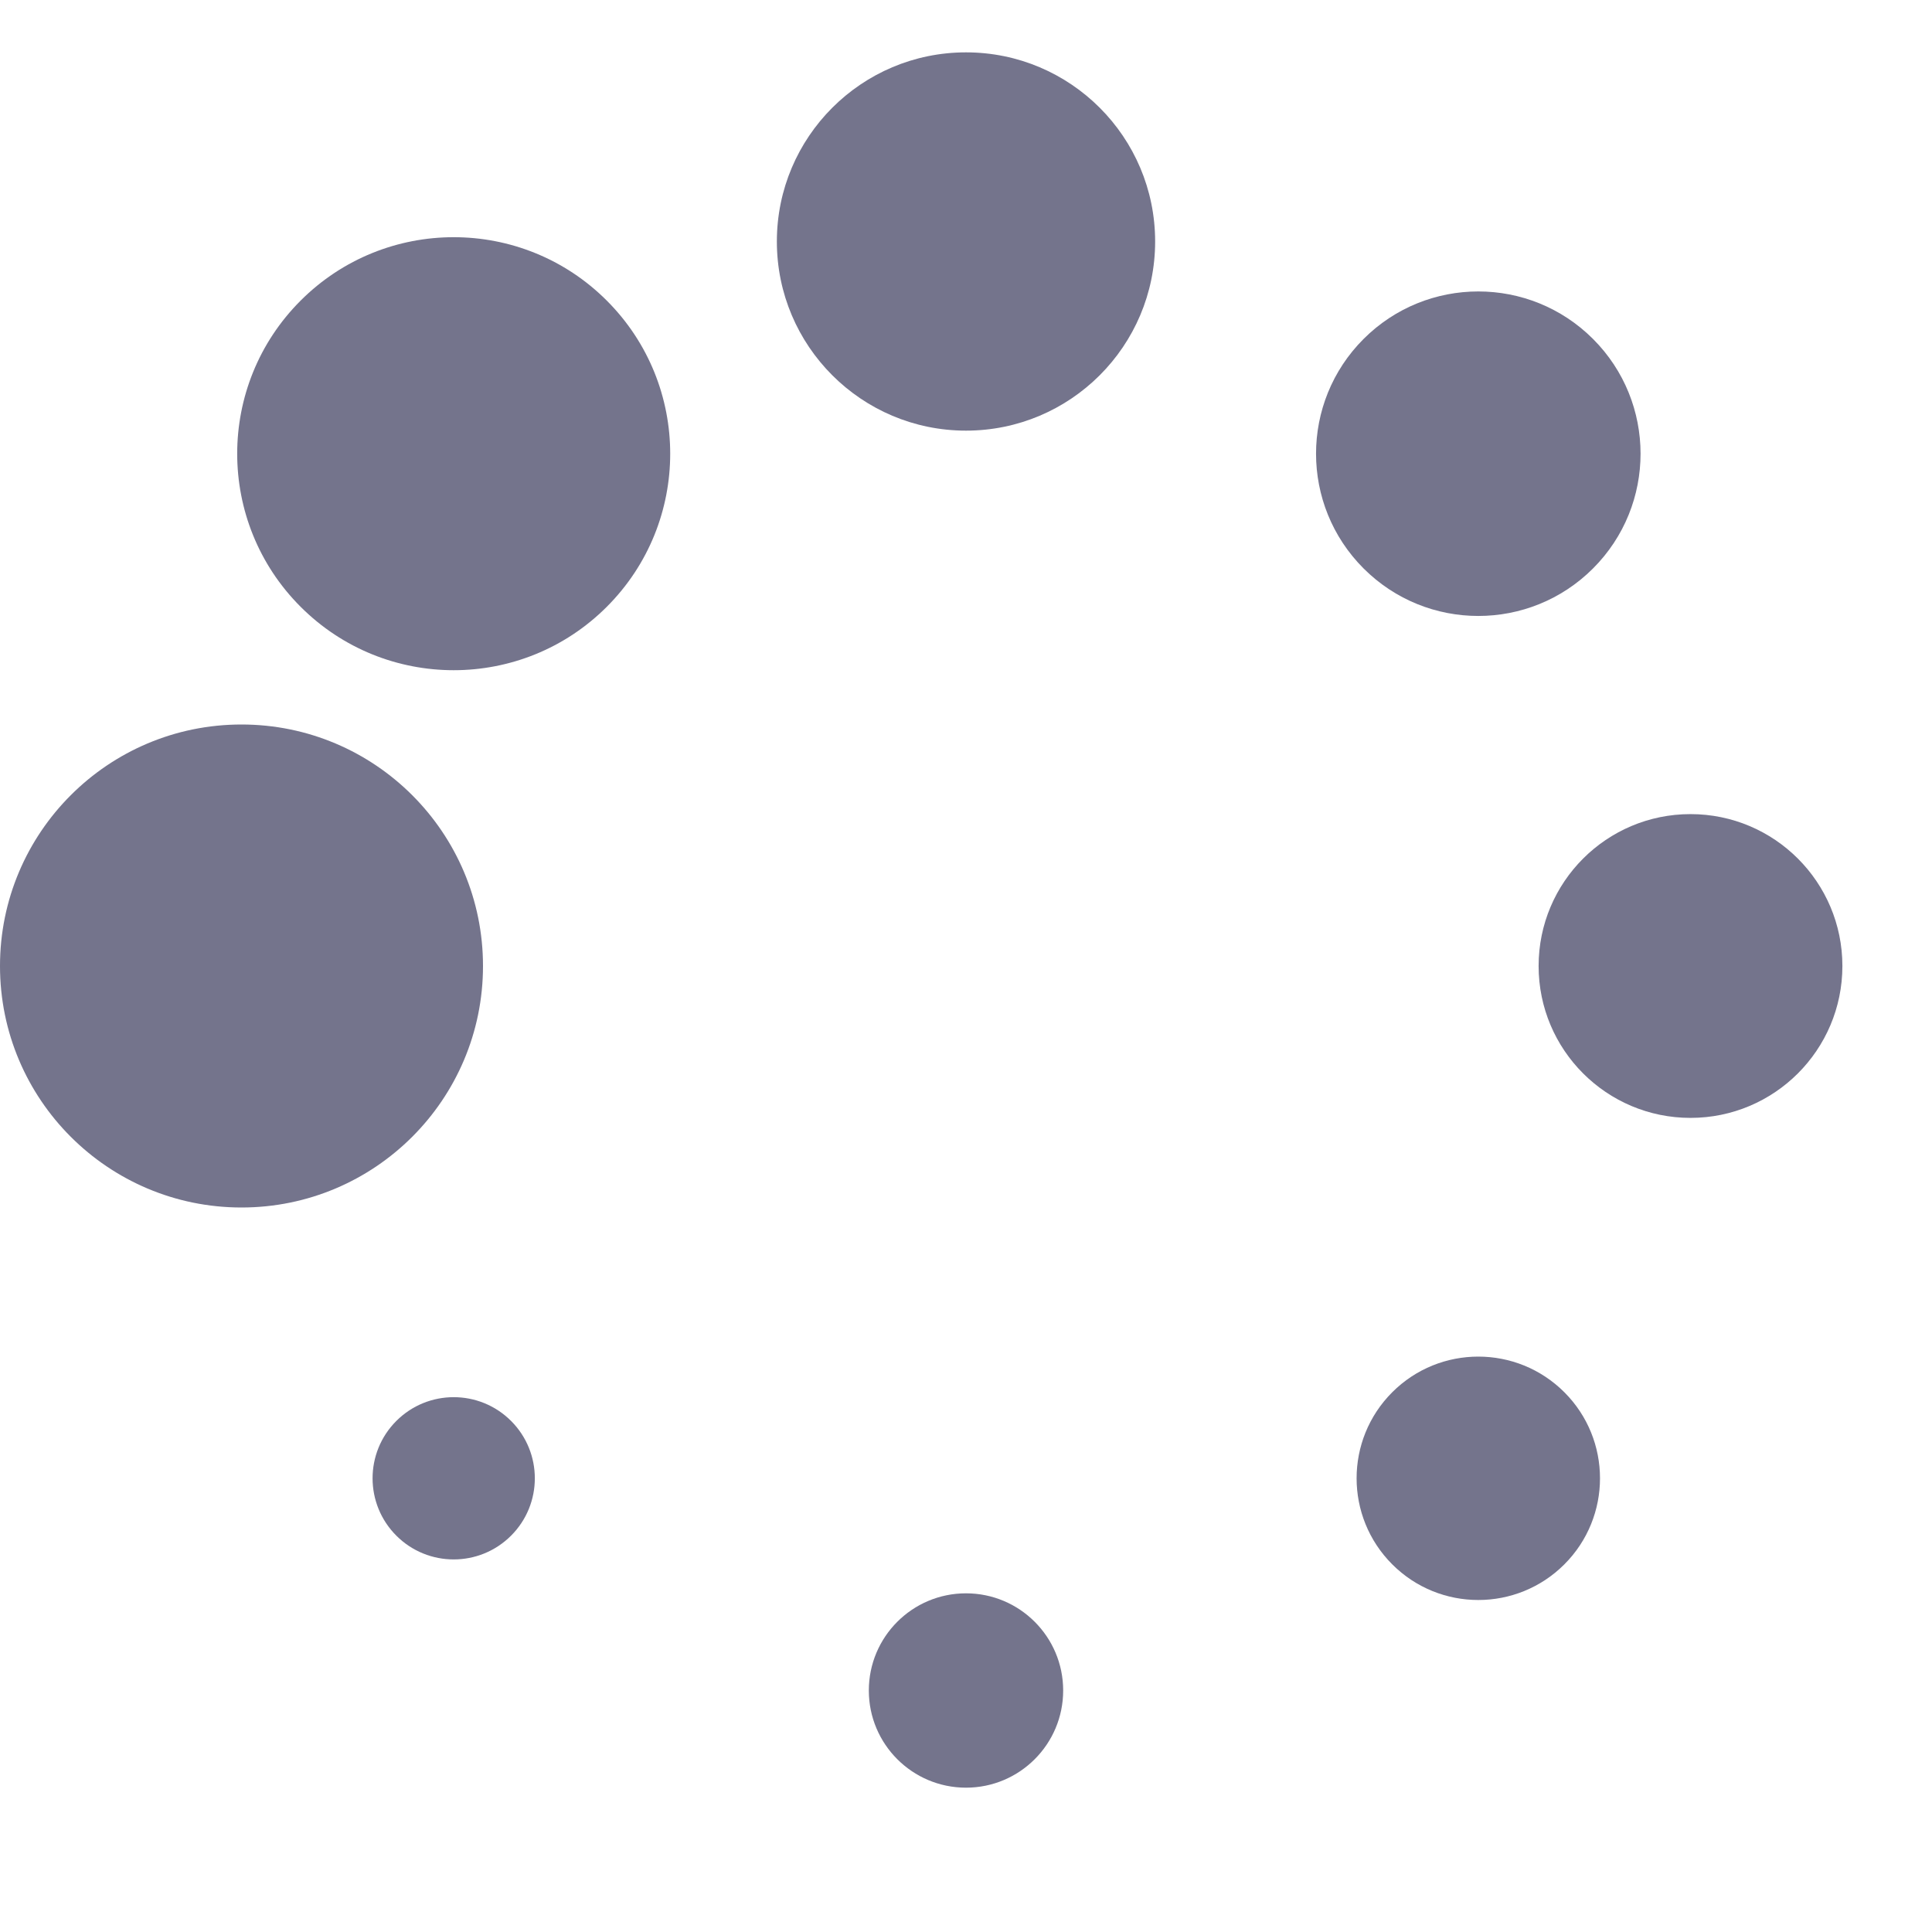
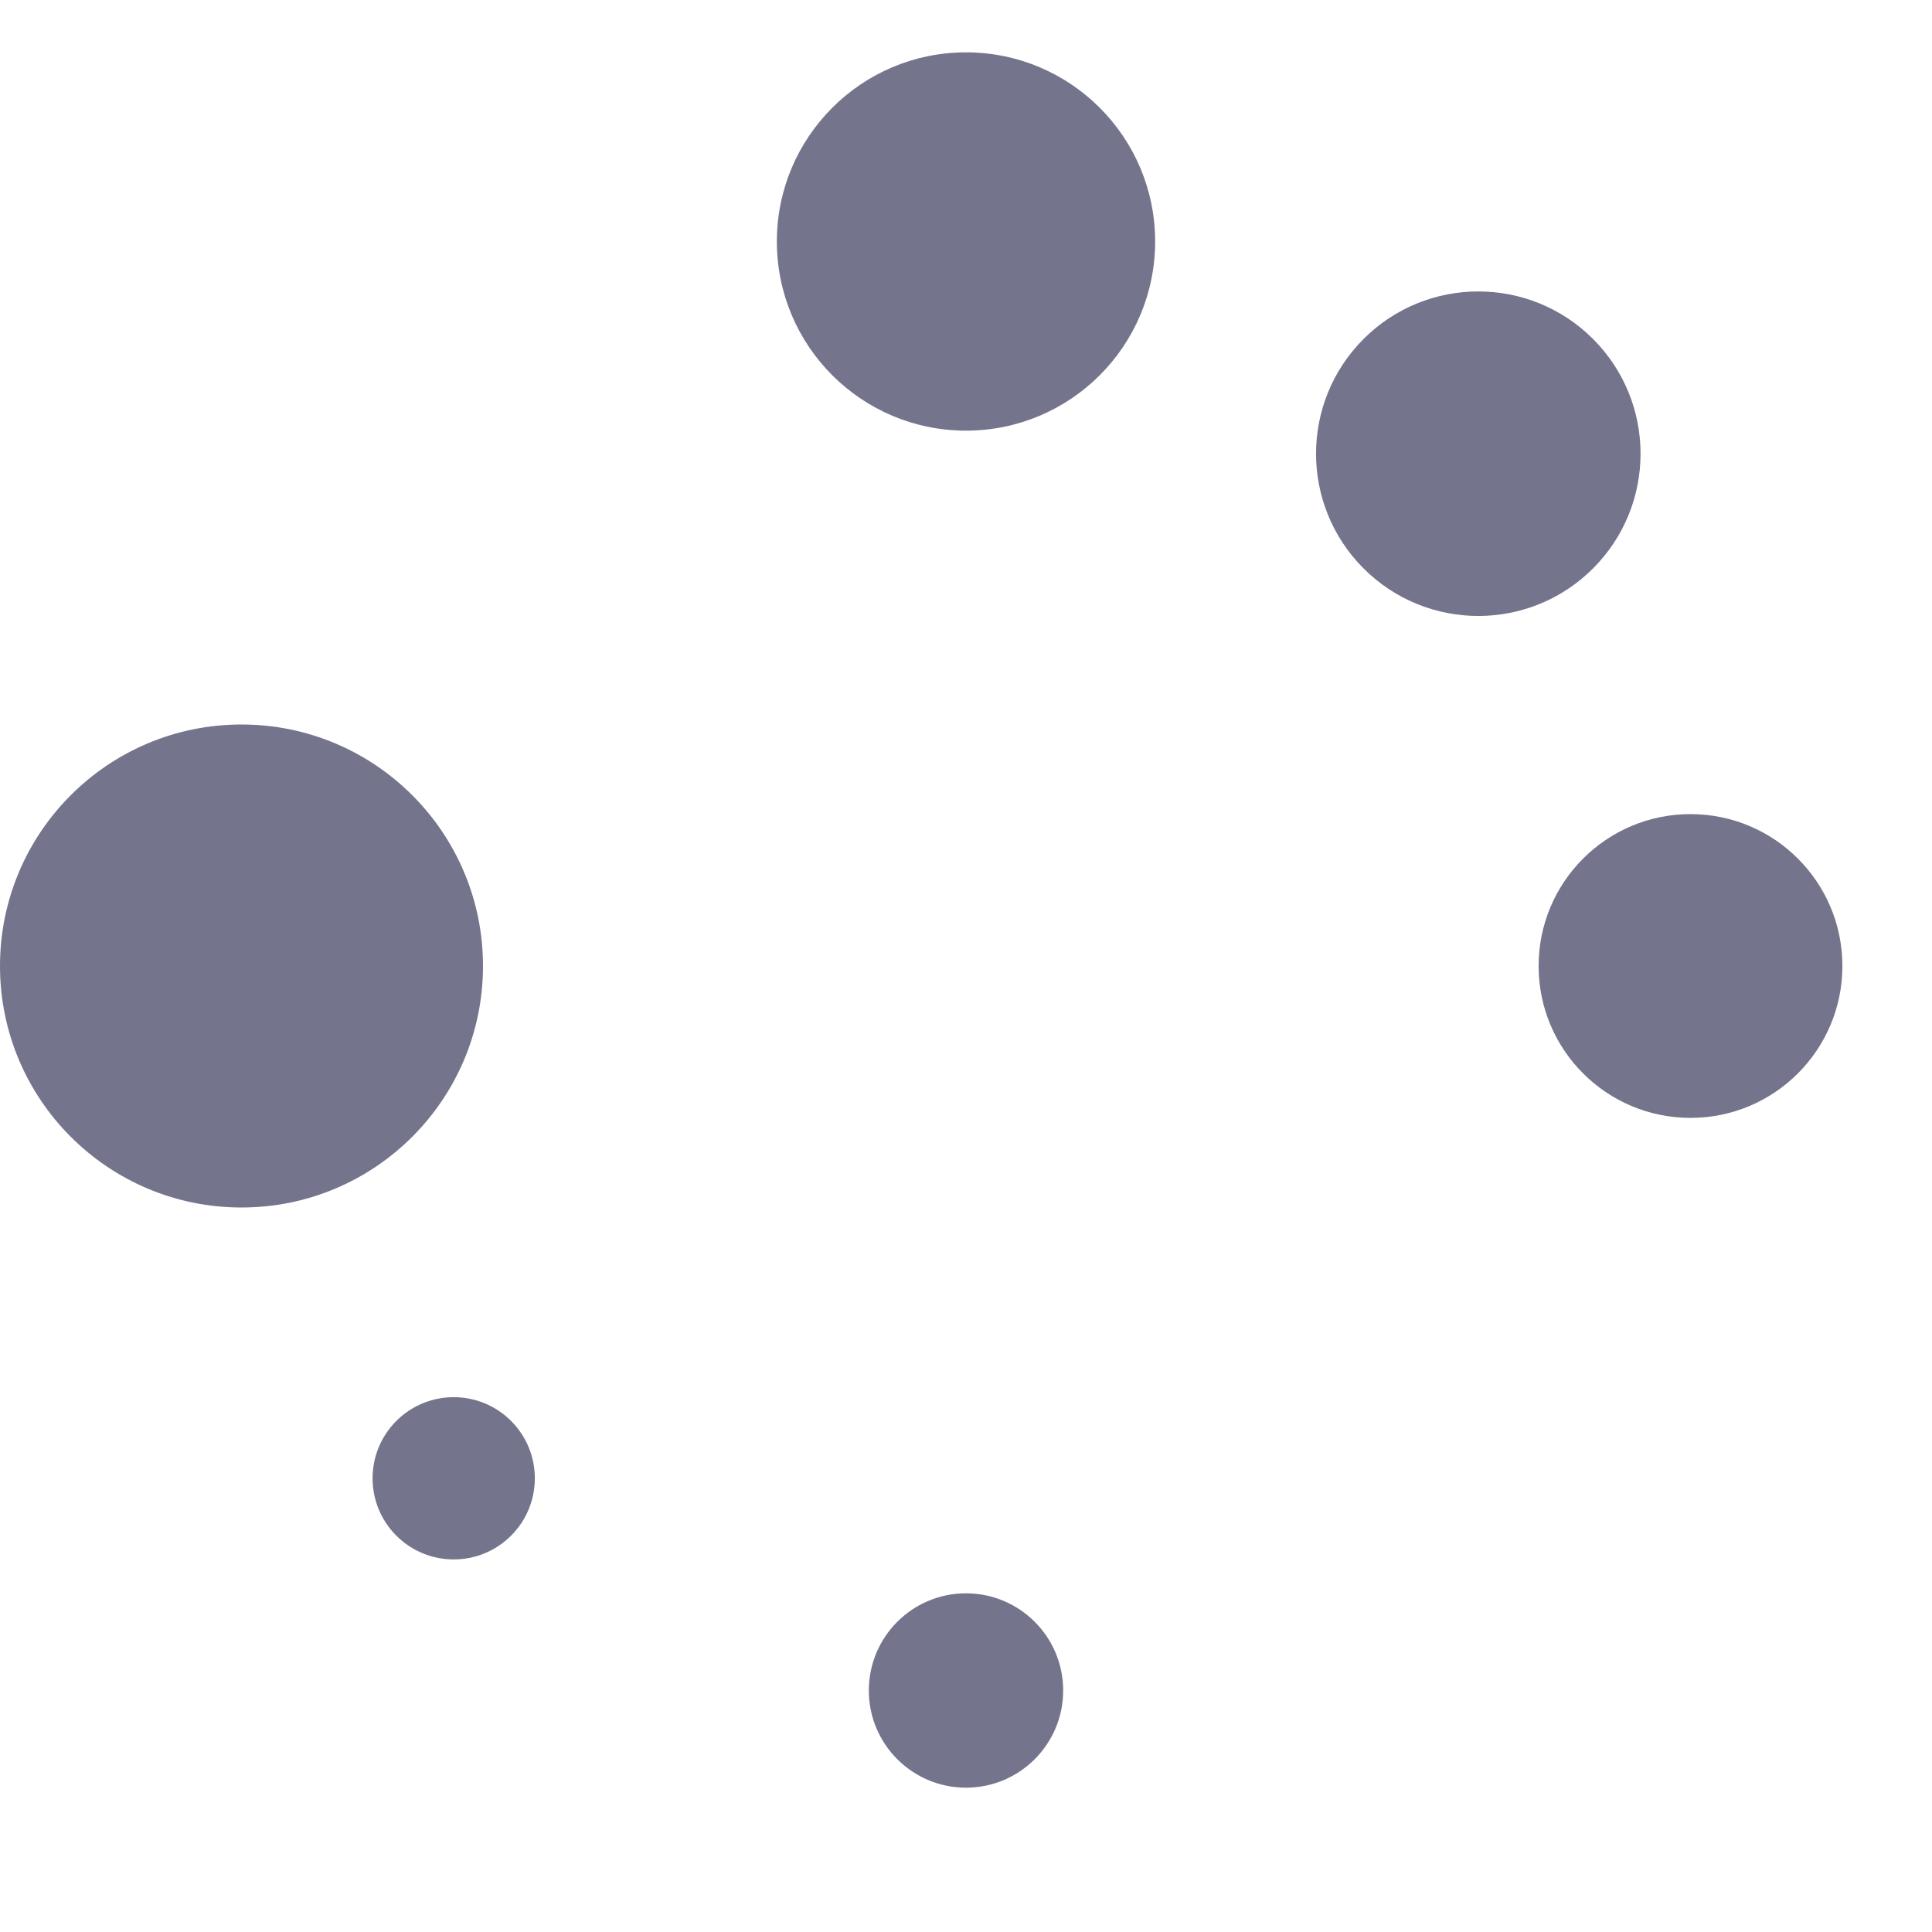
<svg xmlns="http://www.w3.org/2000/svg" version="1.0" width="31px" height="31px" viewBox="0 0 128 128" xml:space="preserve">
  <g>
    <circle cx="16" cy="64" r="16" fill="#74748c" fill-opacity="1" />
-     <circle cx="16" cy="64" r="14.344" fill="#74748c" fill-opacity="1" transform="rotate(45 64 64)" />
    <circle cx="16" cy="64" r="12.531" fill="#74748c" fill-opacity="1" transform="rotate(90 64 64)" />
    <circle cx="16" cy="64" r="10.75" fill="#74748c" fill-opacity="1" transform="rotate(135 64 64)" />
    <circle cx="16" cy="64" r="10.063" fill="#74748c" fill-opacity="1" transform="rotate(180 64 64)" />
-     <circle cx="16" cy="64" r="8.063" fill="#74748c" fill-opacity="1" transform="rotate(225 64 64)" />
    <circle cx="16" cy="64" r="6.438" fill="#74748c" fill-opacity="1" transform="rotate(270 64 64)" />
    <circle cx="16" cy="64" r="5.375" fill="#74748c" fill-opacity="1" transform="rotate(315 64 64)" />
    <animateTransform attributeName="transform" type="rotate" values="0 64 64;315 64 64;270 64 64;225 64 64;180 64 64;135 64 64;90 64 64;45 64 64" calcMode="discrete" dur="800ms" repeatCount="indefinite" />
  </g>
</svg>